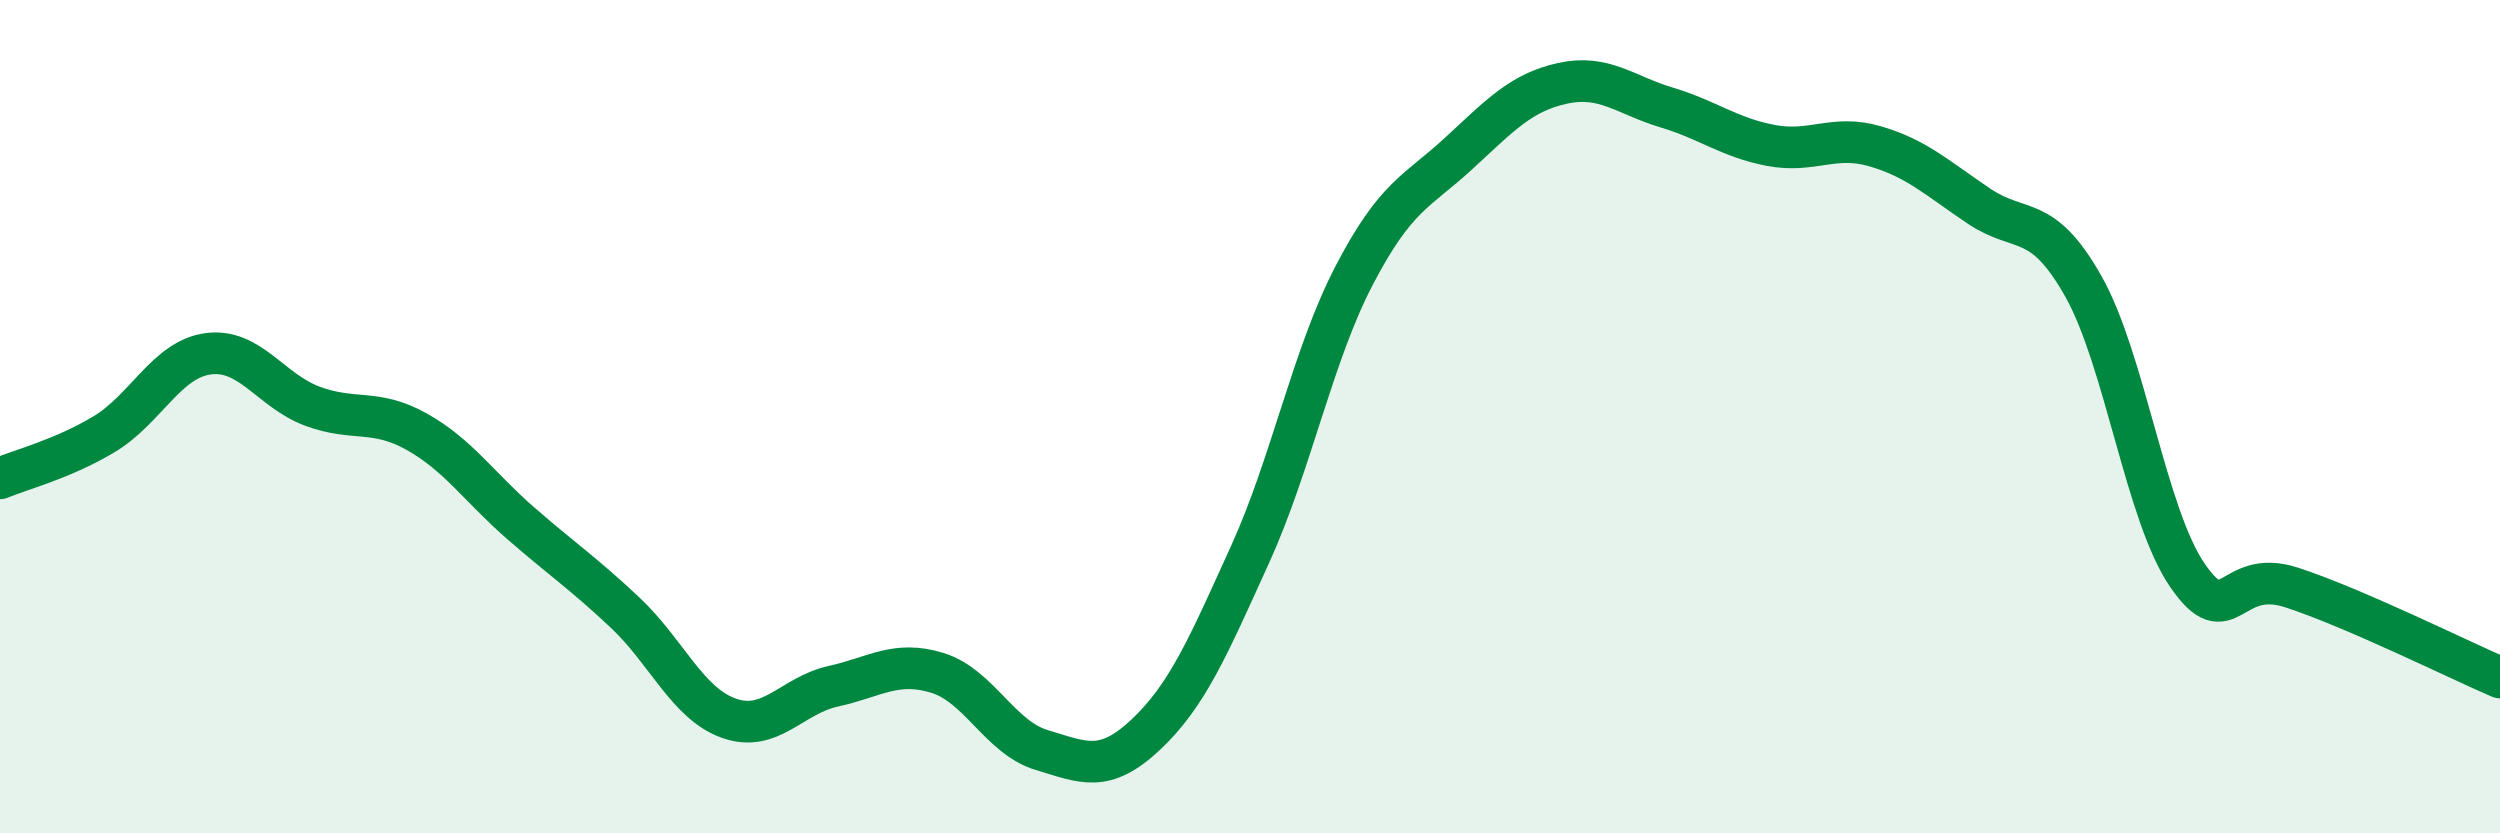
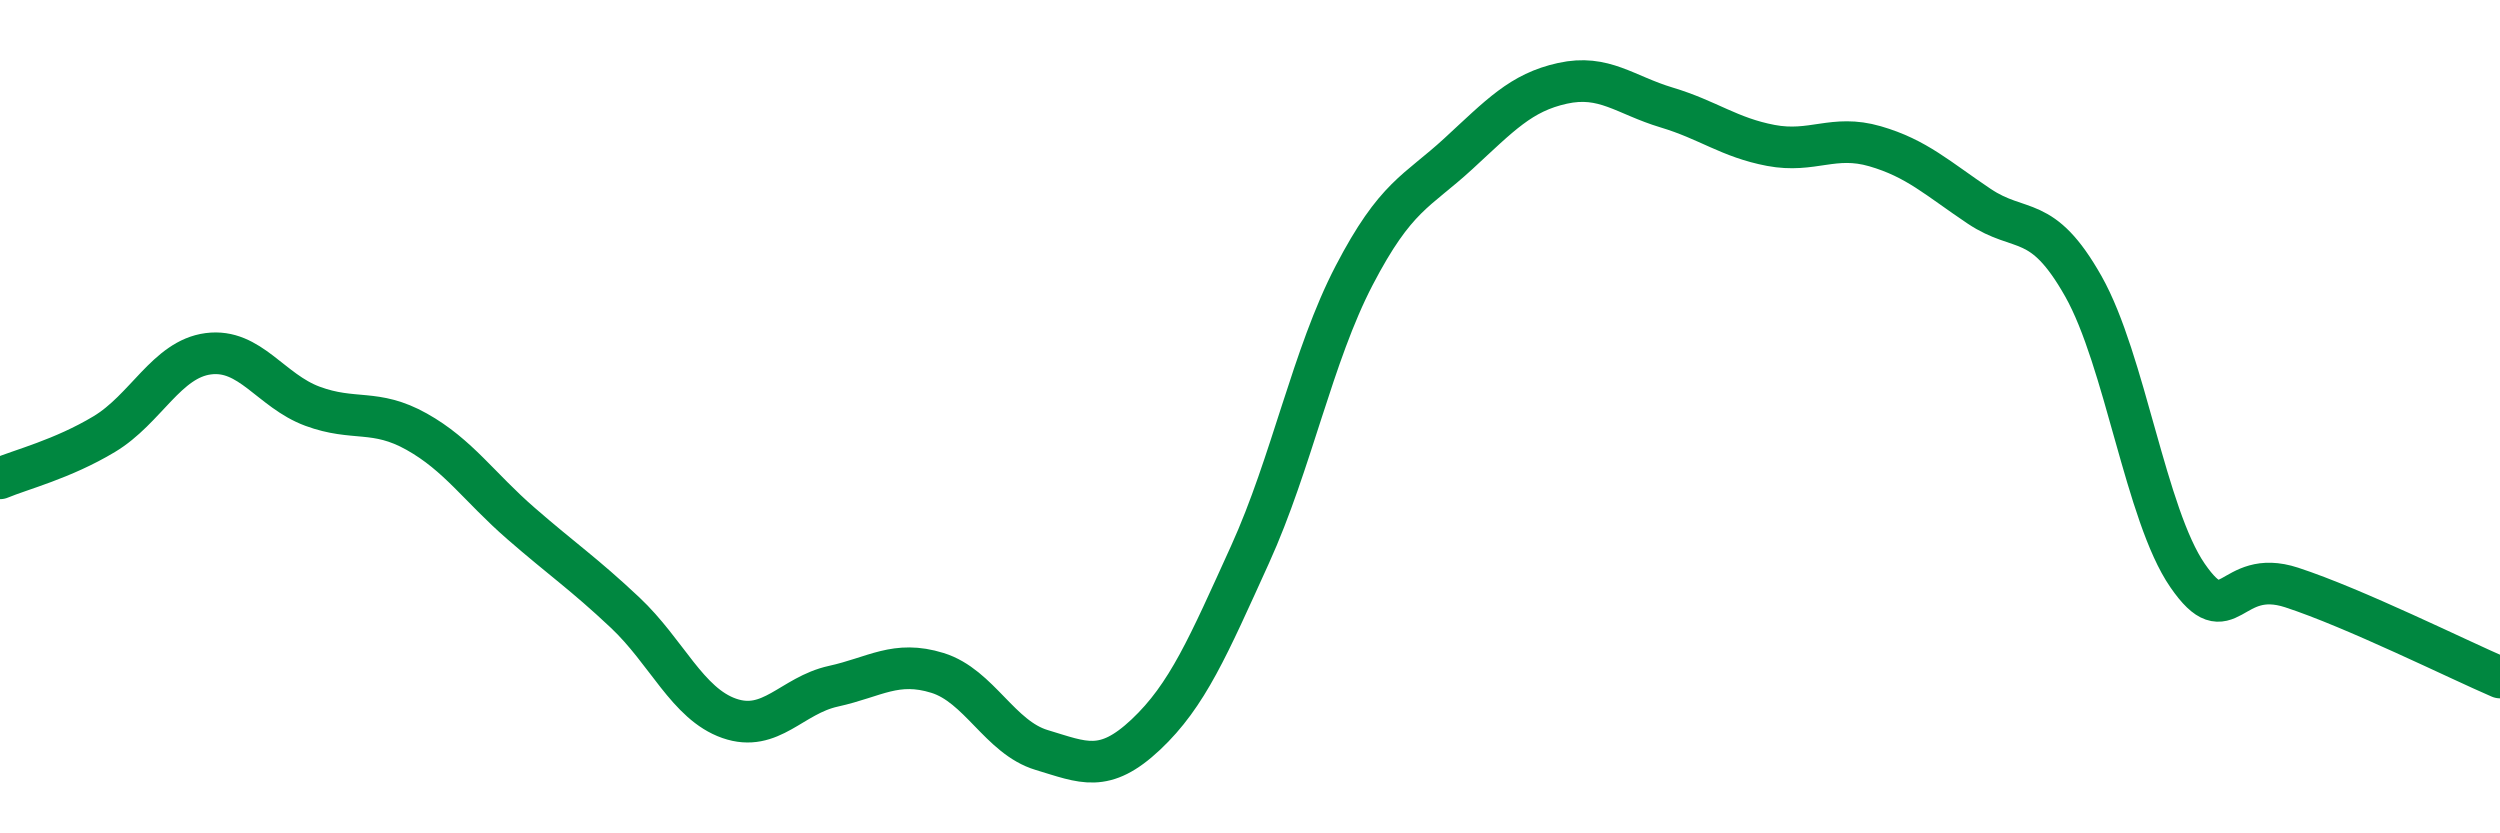
<svg xmlns="http://www.w3.org/2000/svg" width="60" height="20" viewBox="0 0 60 20">
-   <path d="M 0,11.48 C 0.5,11.27 1.5,11.02 2.5,10.42 C 3.5,9.82 4,8.62 5,8.49 C 6,8.36 6.5,9.38 7.5,9.75 C 8.5,10.12 9,9.8 10,10.36 C 11,10.92 11.5,11.69 12.5,12.56 C 13.5,13.43 14,13.76 15,14.7 C 16,15.64 16.5,16.89 17.5,17.24 C 18.5,17.59 19,16.69 20,16.47 C 21,16.25 21.5,15.84 22.5,16.15 C 23.5,16.46 24,17.7 25,18 C 26,18.3 26.5,18.57 27.5,17.63 C 28.5,16.69 29,15.51 30,13.31 C 31,11.11 31.5,8.53 32.5,6.61 C 33.5,4.69 34,4.61 35,3.69 C 36,2.77 36.5,2.22 37.5,2 C 38.5,1.78 39,2.28 40,2.58 C 41,2.88 41.5,3.3 42.5,3.49 C 43.5,3.68 44,3.22 45,3.51 C 46,3.8 46.5,4.28 47.5,4.95 C 48.5,5.62 49,5.1 50,6.87 C 51,8.64 51.5,12.36 52.5,13.81 C 53.5,15.26 53.5,13.61 55,14.1 C 56.5,14.59 59,15.83 60,16.26L60 20L0 20Z" fill="#008740" opacity="0.1" stroke-linecap="round" stroke-linejoin="round" />
  <path d="M 0,11.48 C 0.5,11.27 1.5,11.02 2.5,10.42 C 3.5,9.82 4,8.62 5,8.49 C 6,8.36 6.5,9.38 7.5,9.75 C 8.5,10.12 9,9.8 10,10.36 C 11,10.92 11.5,11.69 12.5,12.56 C 13.5,13.43 14,13.76 15,14.7 C 16,15.64 16.5,16.89 17.5,17.24 C 18.5,17.59 19,16.69 20,16.47 C 21,16.25 21.5,15.84 22.5,16.15 C 23.5,16.46 24,17.7 25,18 C 26,18.3 26.5,18.57 27.5,17.63 C 28.5,16.69 29,15.51 30,13.31 C 31,11.11 31.5,8.53 32.5,6.61 C 33.5,4.69 34,4.61 35,3.69 C 36,2.77 36.5,2.22 37.5,2 C 38.5,1.78 39,2.28 40,2.58 C 41,2.88 41.5,3.3 42.5,3.49 C 43.5,3.68 44,3.22 45,3.51 C 46,3.8 46.5,4.28 47.5,4.95 C 48.5,5.62 49,5.1 50,6.87 C 51,8.64 51.5,12.36 52.5,13.81 C 53.5,15.26 53.5,13.61 55,14.1 C 56.5,14.59 59,15.83 60,16.26" stroke="#008740" stroke-width="1" fill="none" stroke-linecap="round" stroke-linejoin="round" />
</svg>